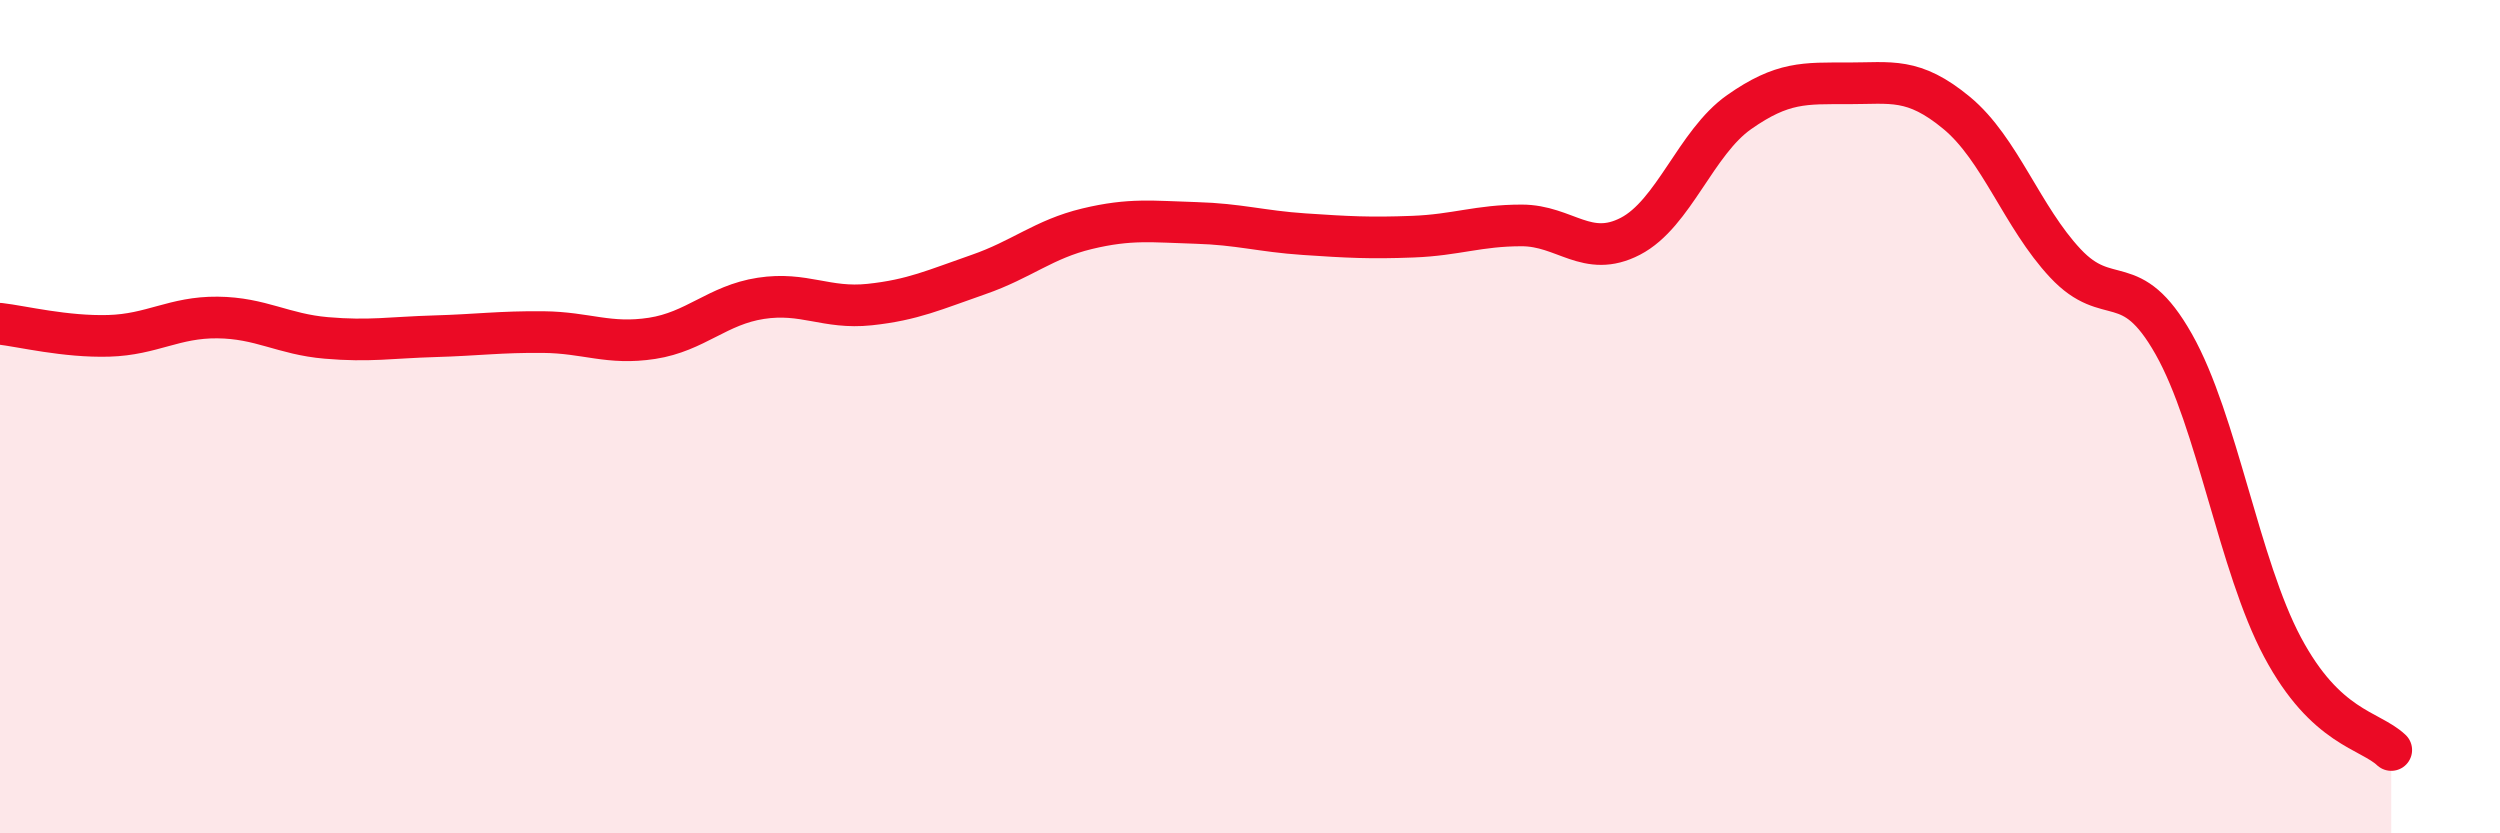
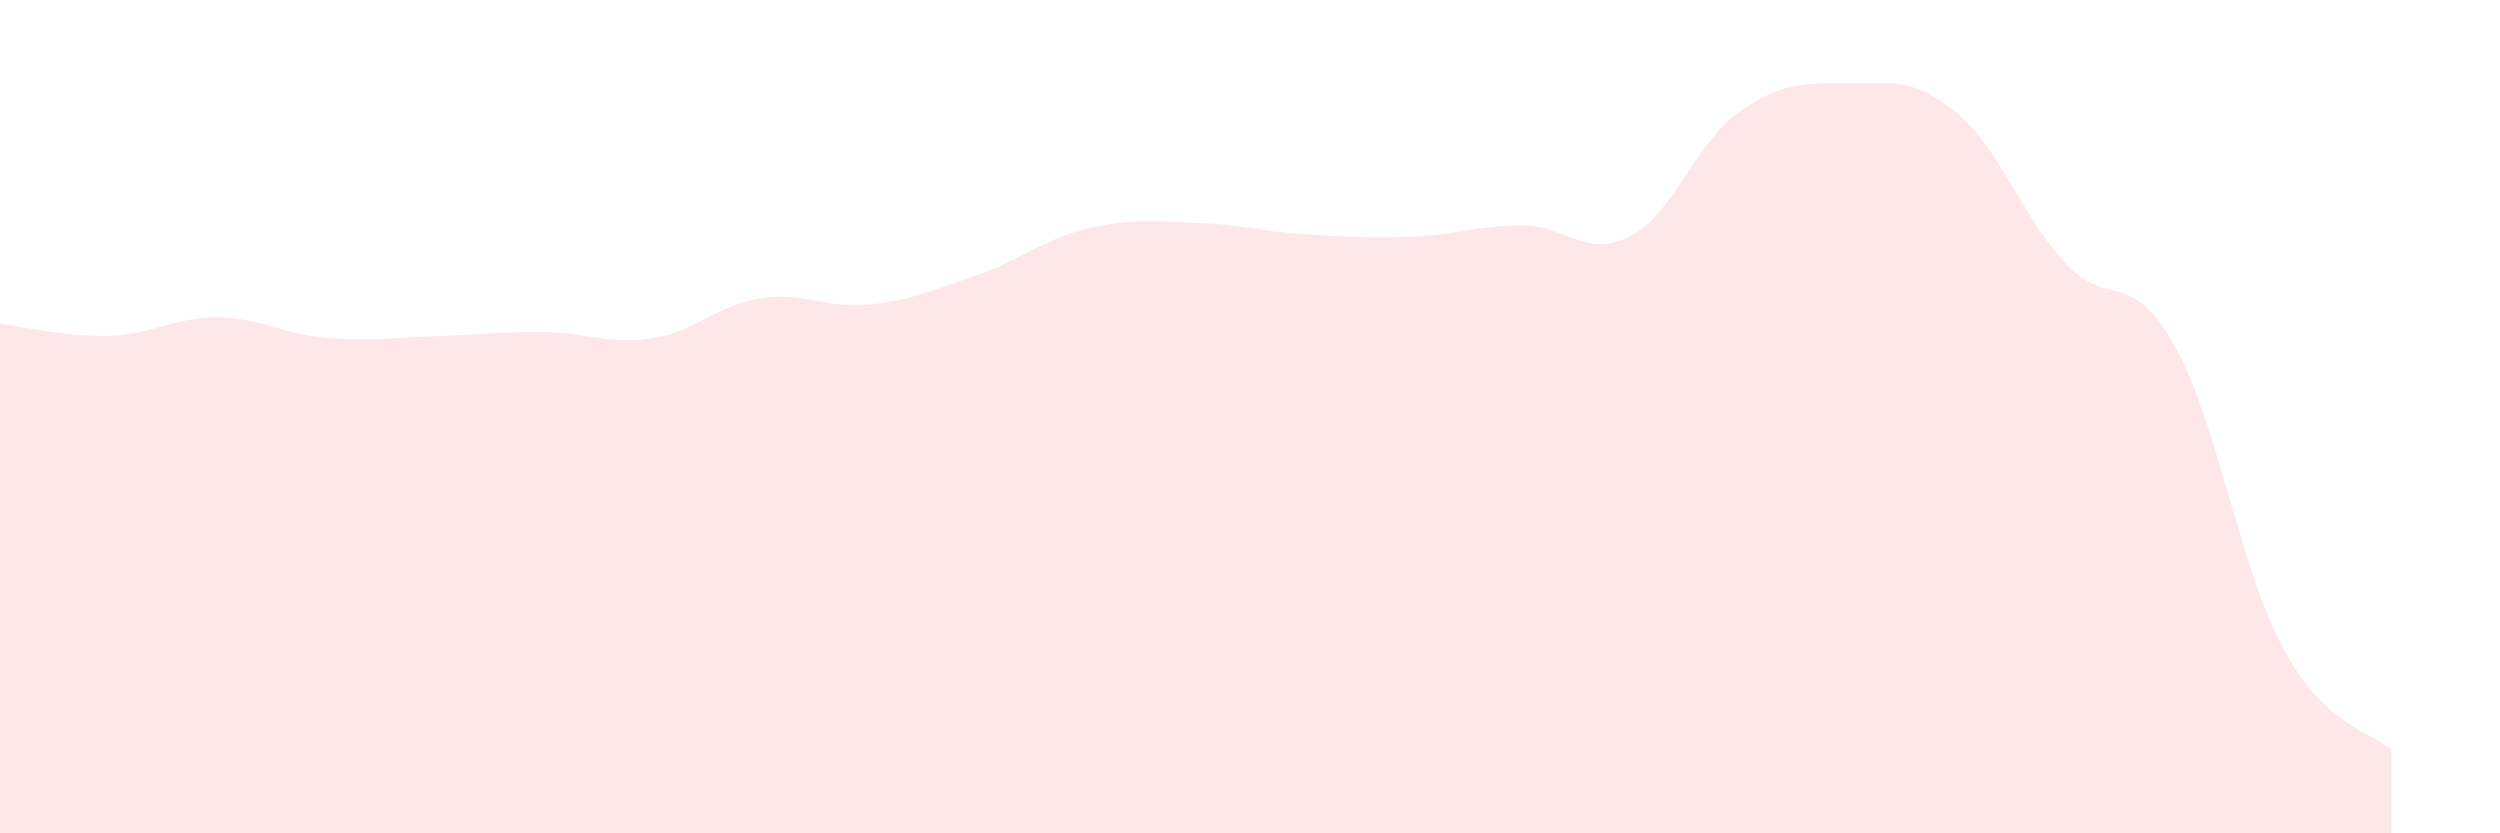
<svg xmlns="http://www.w3.org/2000/svg" width="60" height="20" viewBox="0 0 60 20">
  <path d="M 0,7.77 C 0.52,7.83 1.57,8.09 2.61,8.06 C 3.65,8.03 4.18,7.61 5.22,7.62 C 6.26,7.63 6.79,8.02 7.83,8.11 C 8.87,8.2 9.39,8.1 10.43,8.07 C 11.47,8.04 12,7.96 13.04,7.97 C 14.08,7.98 14.61,8.28 15.65,8.12 C 16.69,7.96 17.22,7.32 18.26,7.16 C 19.3,7 19.83,7.42 20.87,7.31 C 21.91,7.2 22.44,6.95 23.48,6.59 C 24.52,6.23 25.05,5.74 26.09,5.49 C 27.13,5.24 27.66,5.32 28.7,5.35 C 29.74,5.38 30.26,5.55 31.3,5.62 C 32.34,5.69 32.87,5.72 33.91,5.68 C 34.95,5.64 35.48,5.41 36.52,5.41 C 37.56,5.41 38.09,6.21 39.13,5.67 C 40.17,5.13 40.7,3.42 41.74,2.69 C 42.78,1.96 43.31,2 44.35,2 C 45.39,2 45.92,1.85 46.96,2.71 C 48,3.57 48.53,5.21 49.57,6.32 C 50.61,7.43 51.13,6.42 52.17,8.26 C 53.21,10.1 53.74,13.58 54.78,15.53 C 55.82,17.48 56.87,17.51 57.39,18L57.39 20L0 20Z" fill="#EB0A25" opacity="0.1" stroke-linecap="round" stroke-linejoin="round" />
-   <path d="M 0,7.77 C 0.52,7.83 1.57,8.09 2.61,8.06 C 3.65,8.03 4.18,7.61 5.22,7.62 C 6.26,7.63 6.79,8.02 7.83,8.11 C 8.87,8.2 9.39,8.1 10.43,8.07 C 11.47,8.04 12,7.96 13.04,7.97 C 14.08,7.98 14.61,8.28 15.65,8.12 C 16.69,7.96 17.22,7.32 18.26,7.16 C 19.3,7 19.83,7.42 20.87,7.31 C 21.91,7.2 22.44,6.95 23.48,6.59 C 24.52,6.23 25.05,5.74 26.09,5.49 C 27.13,5.24 27.66,5.32 28.7,5.35 C 29.74,5.38 30.26,5.55 31.3,5.62 C 32.34,5.69 32.87,5.72 33.91,5.68 C 34.95,5.64 35.48,5.41 36.52,5.41 C 37.56,5.41 38.09,6.21 39.13,5.67 C 40.17,5.13 40.7,3.42 41.74,2.69 C 42.78,1.96 43.31,2 44.35,2 C 45.39,2 45.92,1.85 46.96,2.71 C 48,3.57 48.53,5.21 49.57,6.32 C 50.61,7.43 51.13,6.42 52.17,8.26 C 53.21,10.1 53.74,13.58 54.78,15.53 C 55.82,17.48 56.87,17.51 57.39,18" stroke="#EB0A25" stroke-width="1" fill="none" stroke-linecap="round" stroke-linejoin="round" />
</svg>